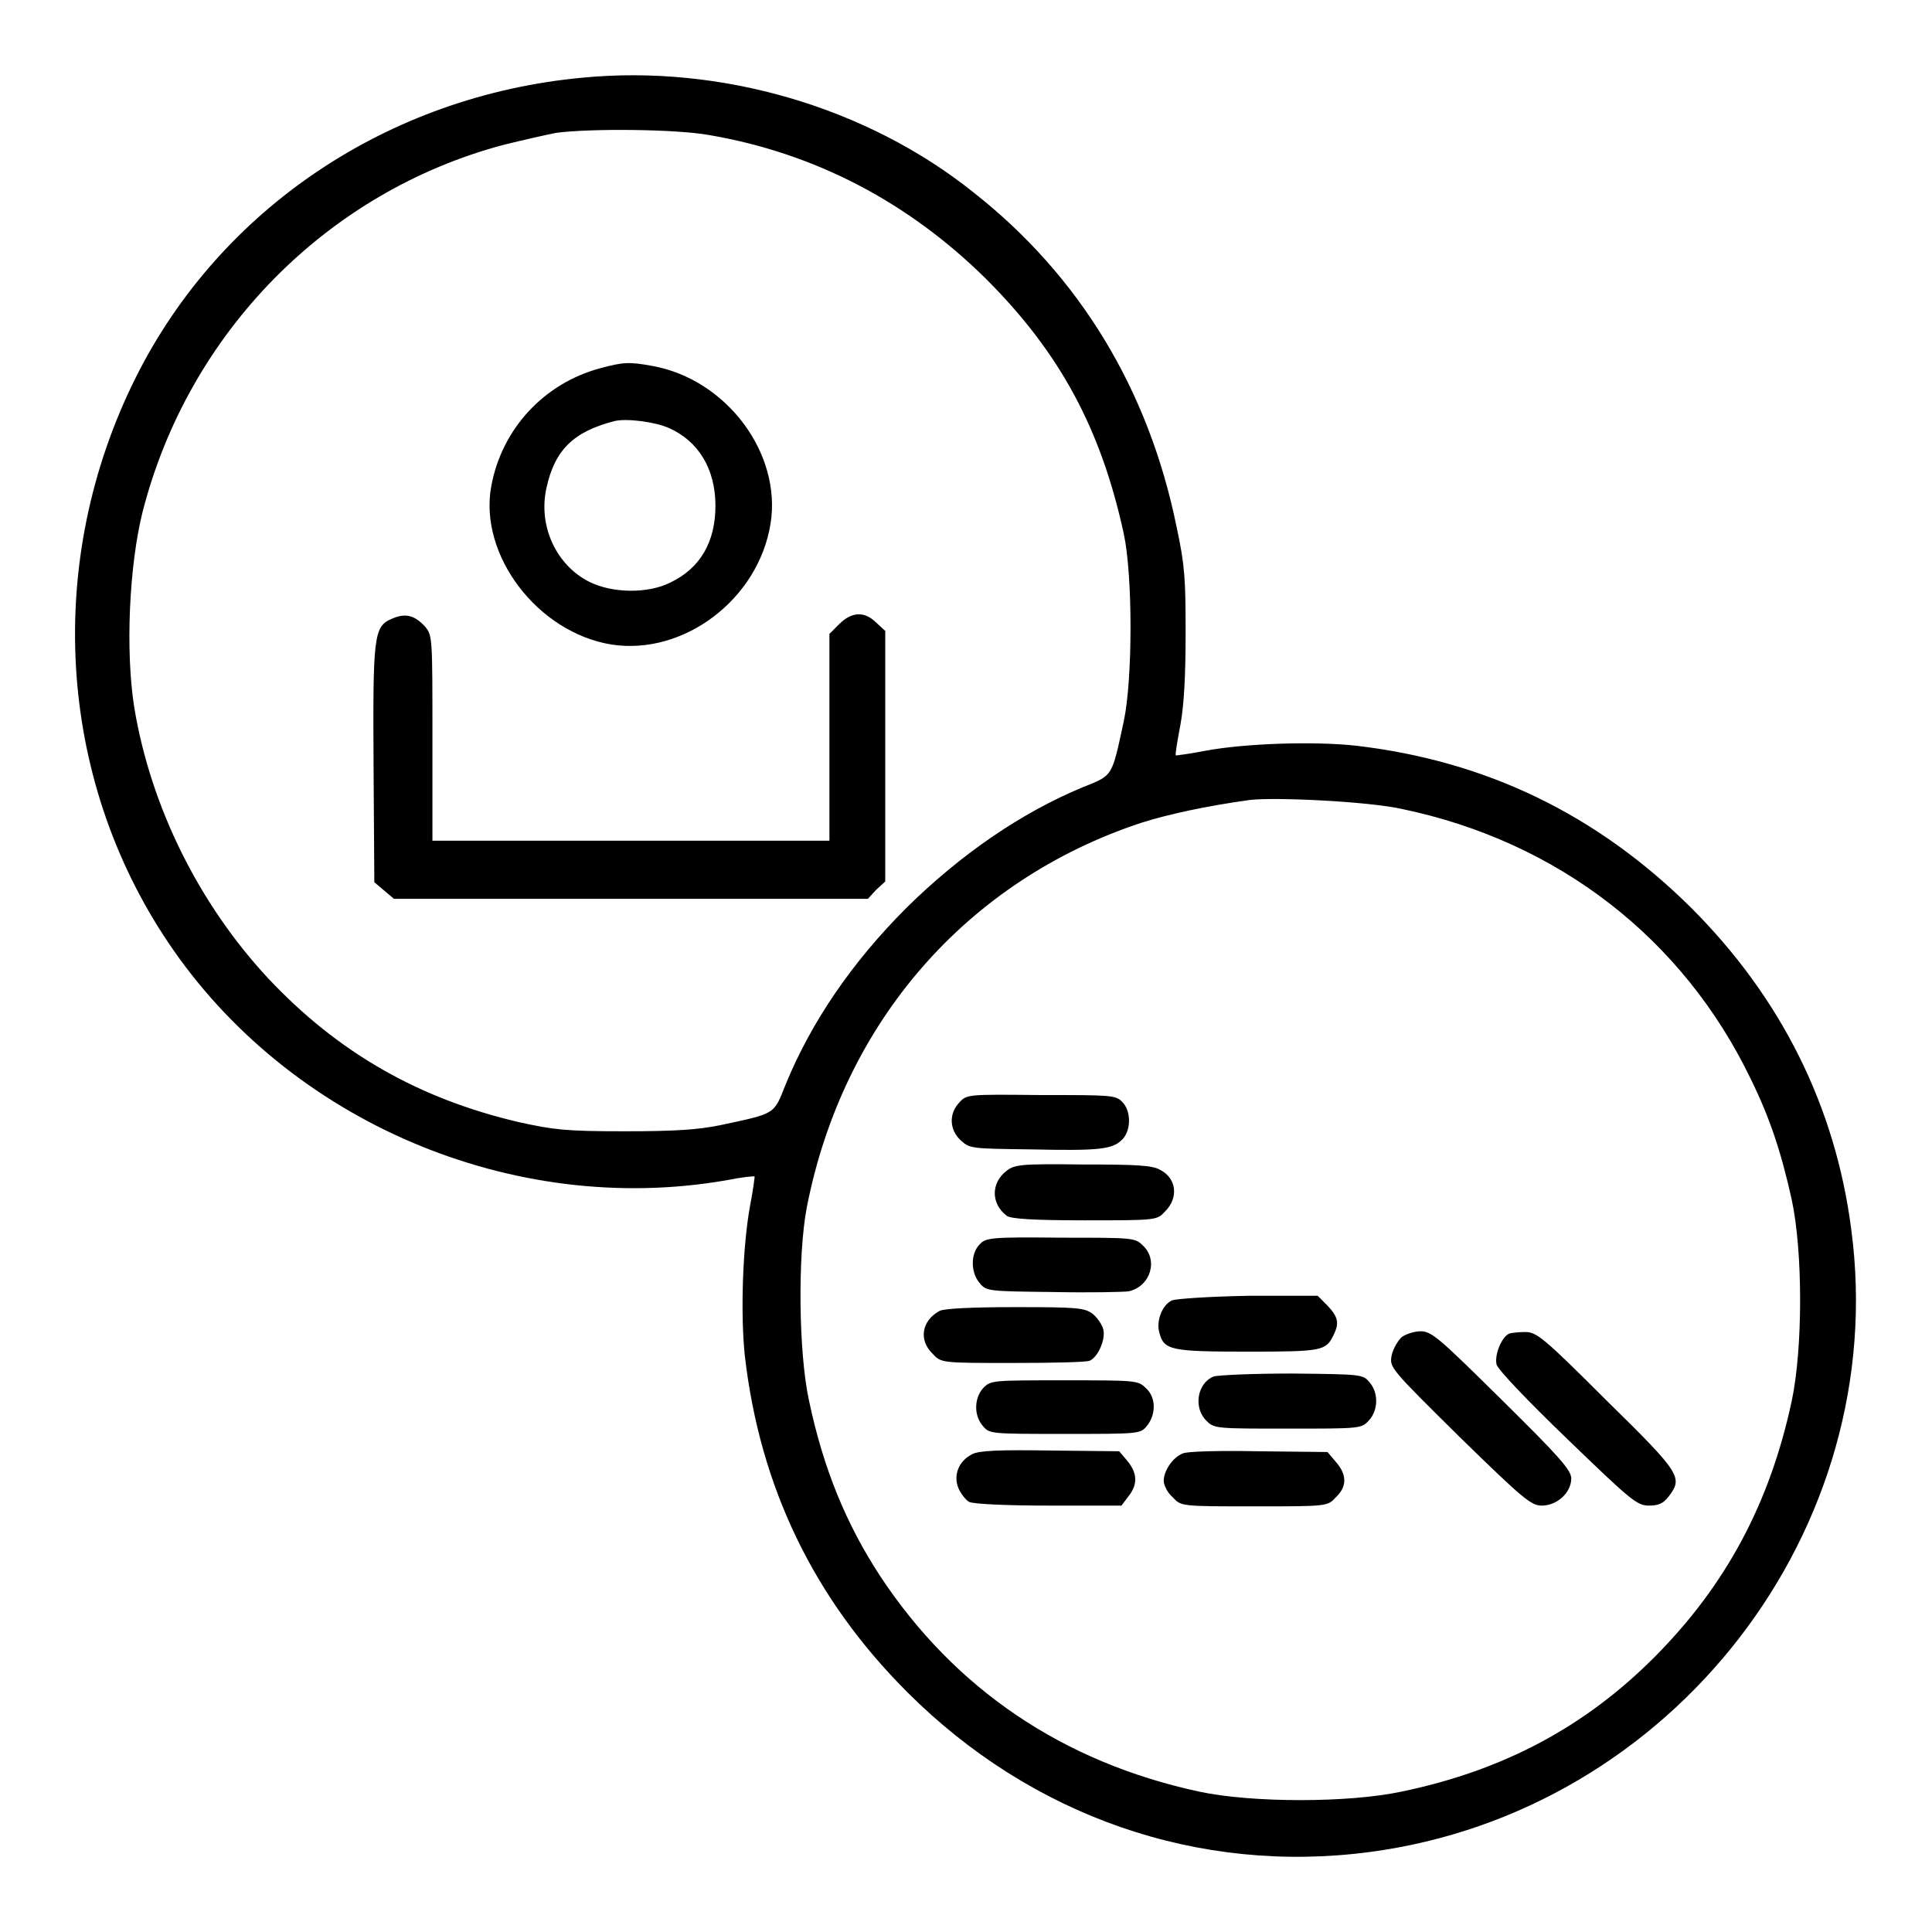
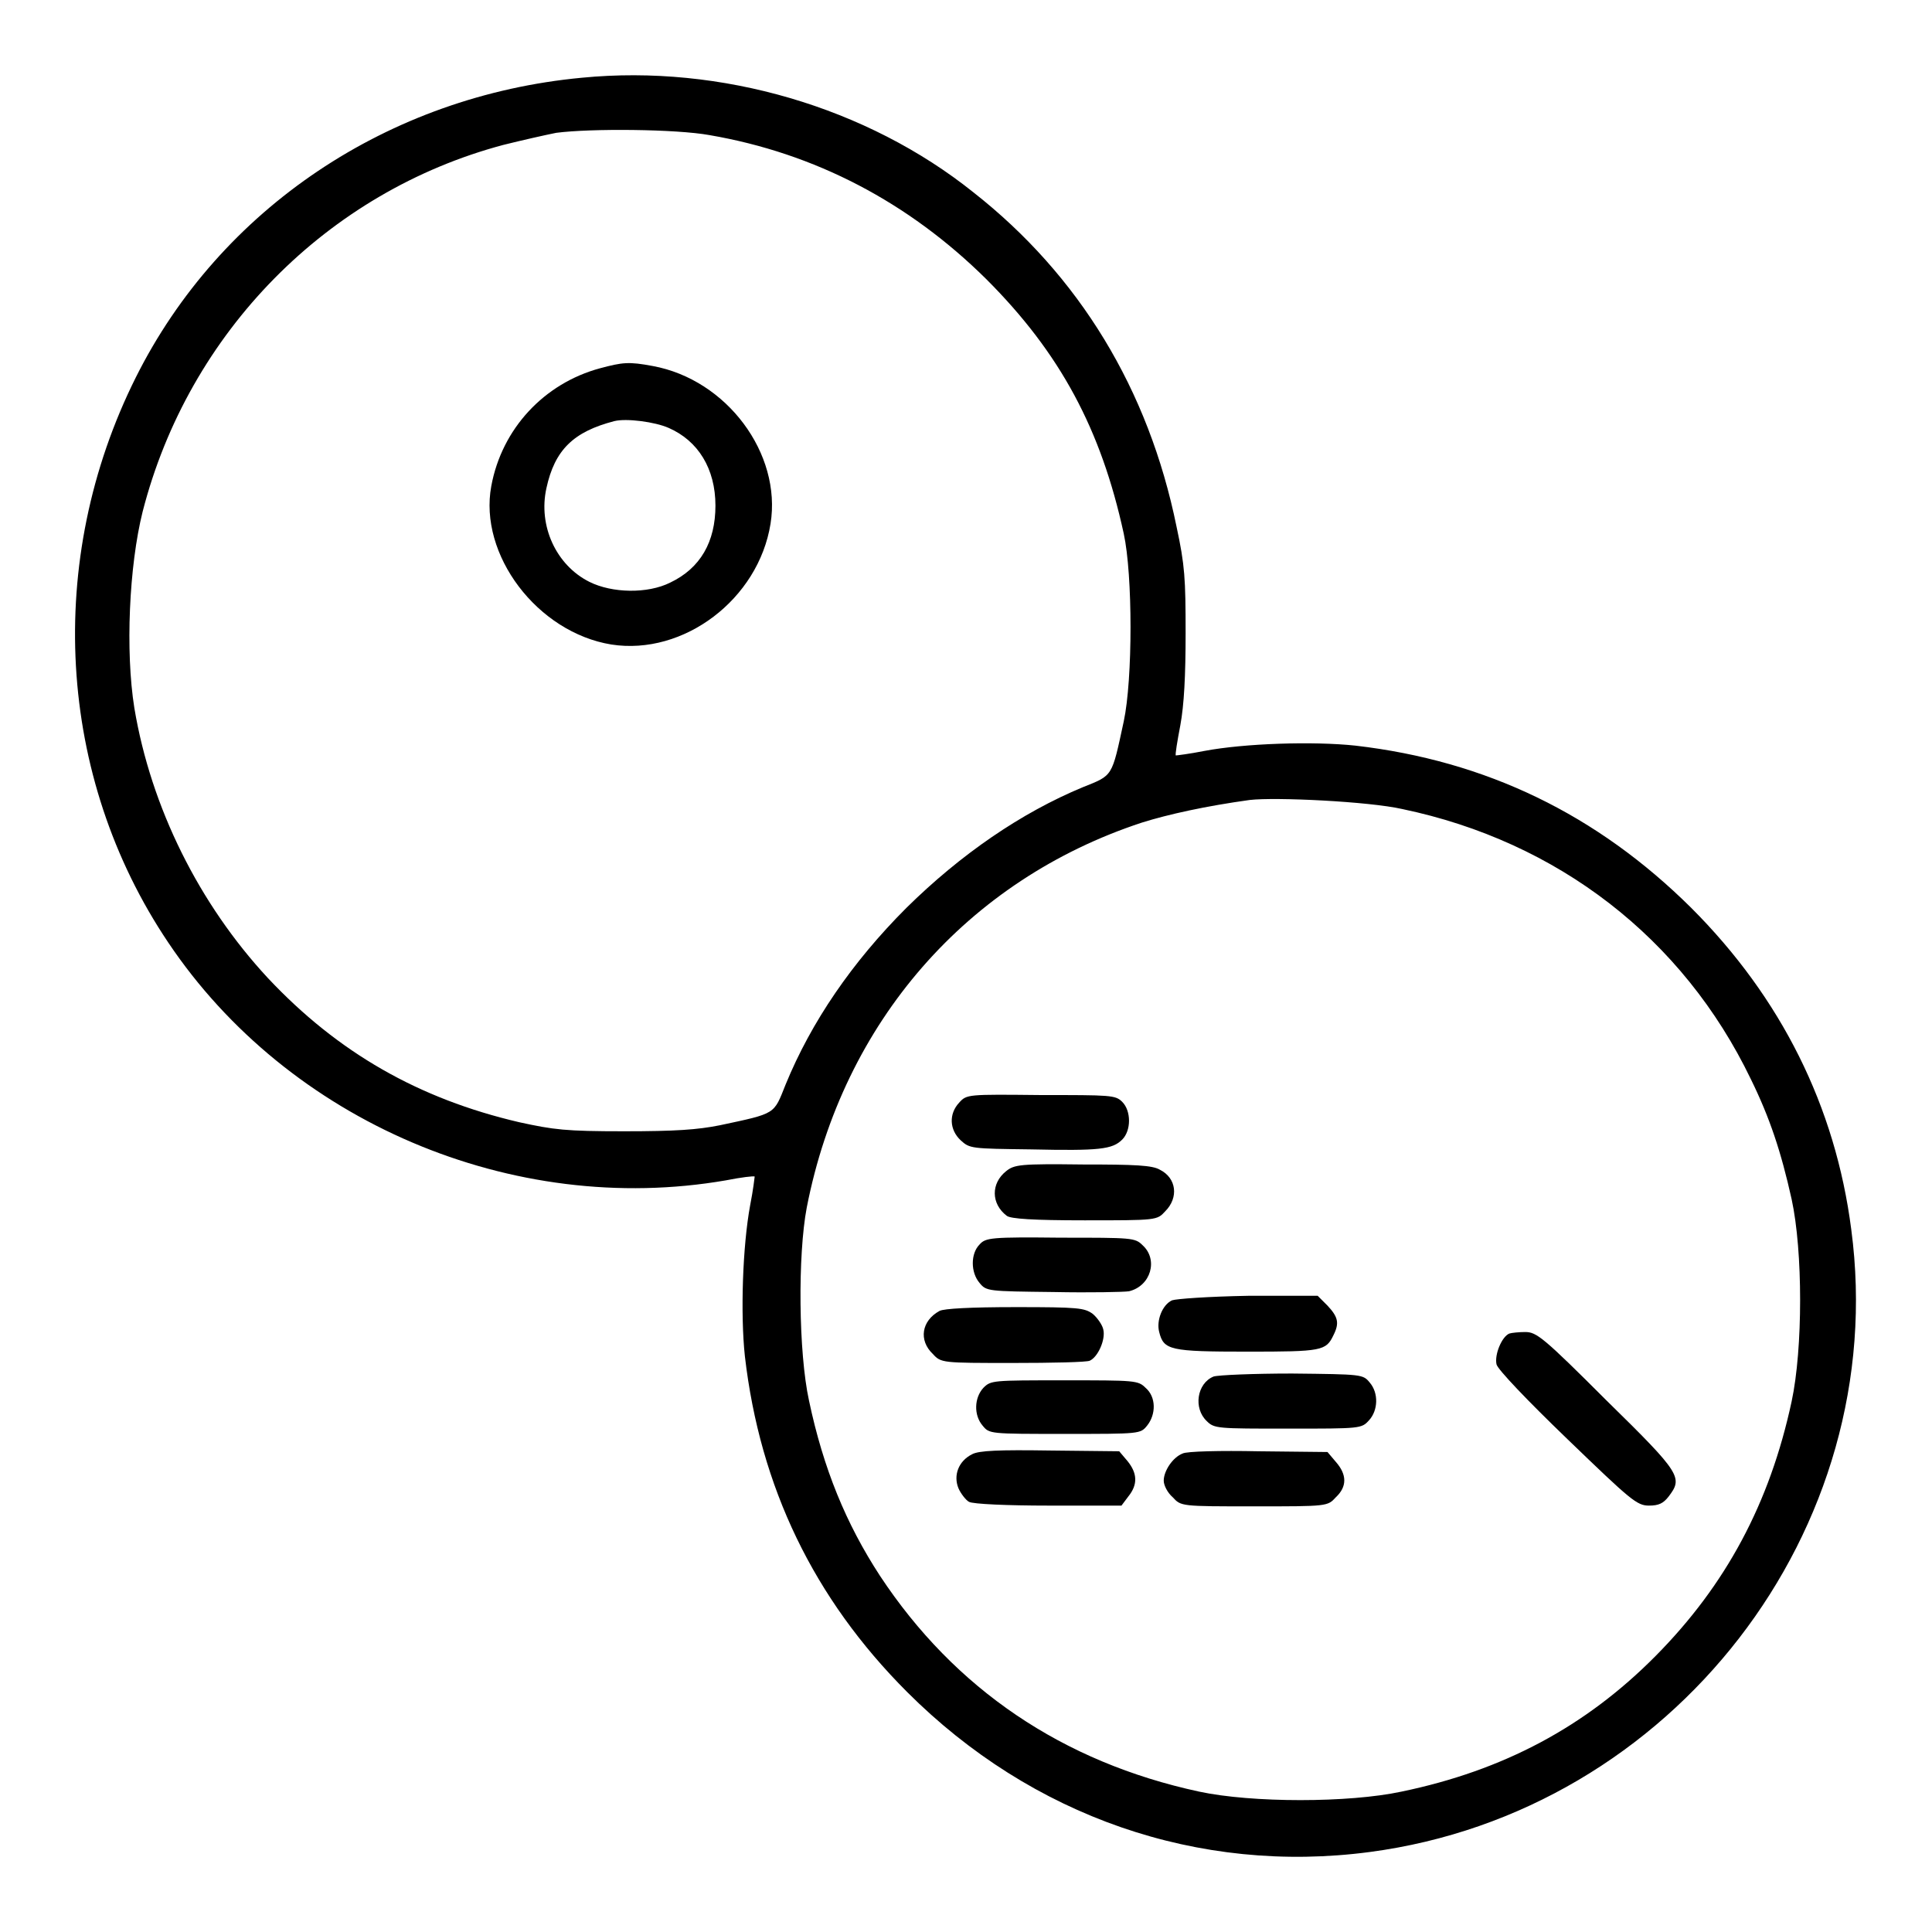
<svg xmlns="http://www.w3.org/2000/svg" version="1.1" x="0px" y="0px" viewBox="0 0 256 256" enable-background="new 0 0 256 256" xml:space="preserve">
  <g>
    <g>
      <g>
        <path fill="#000000" d="M77.1,10.3c-25.6,2.4-47.9,17.3-59.1,39.7c-12.1,24.2-10.5,52.9,4.3,74.9c15.9,23.7,45.6,36.4,73.9,31.5c2-0.4,3.7-0.6,3.8-0.5c0,0-0.2,1.8-0.6,3.8c-1,5.4-1.3,14.4-0.7,20c2,17.3,9.1,32.1,21.5,44.5c16.5,16.5,38.6,24.2,61.3,21.2c40.1-5.3,69.1-42.7,63.8-82.5c-2.1-16.3-9.3-30.7-21.2-42.6c-12.5-12.4-27.2-19.5-44.5-21.5c-5.6-0.6-14.7-0.3-20,0.7c-2,0.4-3.7,0.6-3.8,0.6c-0.1-0.1,0.2-1.9,0.6-4c0.5-2.7,0.7-6.6,0.7-12.2c0-7.2-0.1-9-1.2-14.1C152.2,51.6,143,36.5,129,25.5C114.9,14.2,95.5,8.5,77.1,10.3z M94,17.9c14,2.4,26.4,8.9,36.7,19.1c9.8,9.8,15.2,19.9,18.2,33.7c1.2,5.5,1.2,19.3,0,24.9c-1.6,7.4-1.4,7.1-5.4,8.7c-8.2,3.4-16.2,8.9-23.4,16c-7.2,7.2-12.6,15.1-16,23.4c-1.6,4-1.2,3.8-8.7,5.4c-3,0.6-5.9,0.8-12.7,0.8c-7.8,0-9.3-0.2-13.9-1.2c-13.3-3.1-24-9.2-33.3-19.1C26.4,119.8,20,107,17.8,93.8c-1.2-7.5-0.7-18.8,1.1-26C25,44,43.4,25.4,66.7,19.2c2.4-0.6,5.5-1.3,7-1.6C78.3,17,89.6,17.1,94,17.9z M185.8,107.2c20.6,4.3,37.2,17.1,46.2,35.8c2.5,5.1,4,9.6,5.4,15.9c1.5,6.9,1.5,19.8,0,26.8c-2.9,13.5-8.7,24.3-18,33.7s-20.2,15.2-33.7,18c-7,1.5-19.8,1.5-26.8,0c-18.1-3.9-32.4-13.6-42.3-28.6c-4.5-6.9-7.5-14.2-9.4-23.2c-1.4-6.4-1.5-19.3-0.3-25.6c4.8-24.6,21.3-43.4,44.4-51c3.5-1.1,8.5-2.2,14.3-3C169,105.6,181.4,106.2,185.8,107.2z" />
        <path fill="#000000" d="M79.5,48.8c-7.4,2-13,8-14.4,15.6c-1.7,9.1,6.1,19.4,15.9,21c9.6,1.5,19.5-6,21.1-16c1.5-9.3-5.8-19.1-15.6-20.9C83.3,47.9,82.5,48,79.5,48.8z M88.6,56.7c3.9,1.7,6.2,5.4,6.2,10.3c0,4.8-2,8.3-6,10.2c-3,1.5-7.7,1.4-10.7-0.1c-4.4-2.2-6.8-7.4-5.7-12.4c1.1-5.1,3.6-7.5,9-8.9C83,55.4,86.8,55.9,88.6,56.7z" />
-         <path fill="#000000" d="M51.9,82c-2.4,1-2.5,2.4-2.4,19.7l0.1,15.2l1.3,1.1l1.3,1.1h31.4H115l1.1-1.2l1.2-1.1v-16.7V83.6l-1.2-1.1c-1.5-1.5-3.2-1.5-4.9,0.2l-1.3,1.3v13.7v13.7H83.6H57.3V97.8c0-13.5,0-13.6-1-14.8C54.9,81.5,53.7,81.2,51.9,82z" />
        <path fill="#000000" d="M127.1,146.1c-1.4,1.5-1.3,3.6,0.2,5c1.2,1.1,1.4,1.1,9.3,1.2c9.1,0.2,10.8,0,12.1-1.3c1.2-1.2,1.2-3.8,0-5c-0.9-0.9-1.5-0.9-10.8-0.9C128.2,145,128.1,145,127.1,146.1z" />
        <path fill="#000000" d="M133.3,155.2c-2,1.6-2,4.3,0.1,5.9c0.5,0.4,3.5,0.6,10.3,0.6c9.6,0,9.6,0,10.7-1.2c1.8-1.8,1.5-4.4-0.7-5.5c-1-0.6-3.3-0.7-10.2-0.7C135.2,154.2,134.4,154.3,133.3,155.2z" />
        <path fill="#000000" d="M129.8,164.9c-1.2,1.2-1.2,3.7,0,5.1c0.9,1.1,1.1,1.1,9.8,1.2c4.9,0.1,9.4,0,10-0.1c2.9-0.7,3.9-4.2,1.8-6.1c-1-1-1.4-1-10.8-1C131.3,163.9,130.6,164,129.8,164.9z" />
        <path fill="#000000" d="M155.3,172.3c-1.3,0.6-2.1,2.7-1.7,4.2c0.6,2.4,1.4,2.6,11.7,2.6c9.9,0,10.4-0.1,11.4-2.2c0.8-1.6,0.6-2.4-0.8-3.9l-1.3-1.3l-9.2,0C160,171.8,155.9,172.1,155.3,172.3z" />
        <path fill="#000000" d="M124.5,173.7c-2.4,1.3-2.8,3.9-0.9,5.7c1.1,1.2,1.2,1.2,10.6,1.2c5.2,0,9.8-0.1,10.2-0.3c1.1-0.5,2.1-2.8,1.8-4.1c-0.1-0.6-0.8-1.6-1.4-2.1c-1.1-0.8-1.9-0.9-10.2-0.9C128.5,173.2,125.1,173.4,124.5,173.7z" />
-         <path fill="#000000" d="M185.7,177.2c-0.5,0.5-1.1,1.5-1.3,2.4c-0.3,1.6-0.2,1.7,9,10.8c8.5,8.3,9.5,9.1,10.9,9.1c2,0,3.9-1.7,3.9-3.6c0-1.1-1.6-2.9-9.2-10.4c-8.4-8.3-9.3-9.1-10.8-9.1C187.4,176.4,186.2,176.8,185.7,177.2z" />
        <path fill="#000000" d="M200,176.7c-1,0.4-2,2.8-1.7,4.1c0.2,0.7,4,4.7,9.4,9.9c8.4,8.1,9.2,8.8,10.8,8.8c1.3,0,1.9-0.3,2.6-1.2c1.9-2.5,1.7-3-8.2-12.7c-8.4-8.4-9.3-9.1-10.8-9.1C201.3,176.5,200.3,176.6,200,176.7z" />
        <path fill="#000000" d="M160.8,182.4c-2.2,0.9-2.7,4.2-0.9,5.9c1,1,1.4,1,10.8,1c9.6,0,9.7,0,10.7-1.1c1.2-1.3,1.3-3.6,0.1-5c-0.9-1.1-1-1.1-10.3-1.2C166.1,182,161.4,182.2,160.8,182.4z" />
        <path fill="#000000" d="M130.3,183.9c-1.2,1.3-1.3,3.6-0.1,5c0.9,1.1,0.9,1.1,10.9,1.1c10,0,10,0,10.9-1.1c1.2-1.5,1.2-3.8-0.2-5c-1-1-1.4-1-10.8-1C131.5,182.9,131.3,182.9,130.3,183.9z" />
        <path fill="#000000" d="M128.8,192.7c-1.8,0.9-2.5,2.8-1.8,4.5c0.3,0.7,1,1.6,1.4,1.8c0.5,0.3,5.2,0.5,10.5,0.5h9.7l0.9-1.2c1.3-1.6,1.2-3.1-0.1-4.7l-1.1-1.3l-9.2-0.1C132.4,192.1,129.7,192.2,128.8,192.7z" />
        <path fill="#000000" d="M156.7,192.6c-1.3,0.5-2.5,2.3-2.5,3.6c0,0.6,0.5,1.6,1.2,2.2c1.1,1.2,1.1,1.2,10.8,1.2c9.7,0,9.7,0,10.8-1.2c1.5-1.4,1.5-3,0-4.7l-1.1-1.3l-9.2-0.1C161.8,192.2,157.2,192.3,156.7,192.6z" />
      </g>
    </g>
  </g>
</svg>